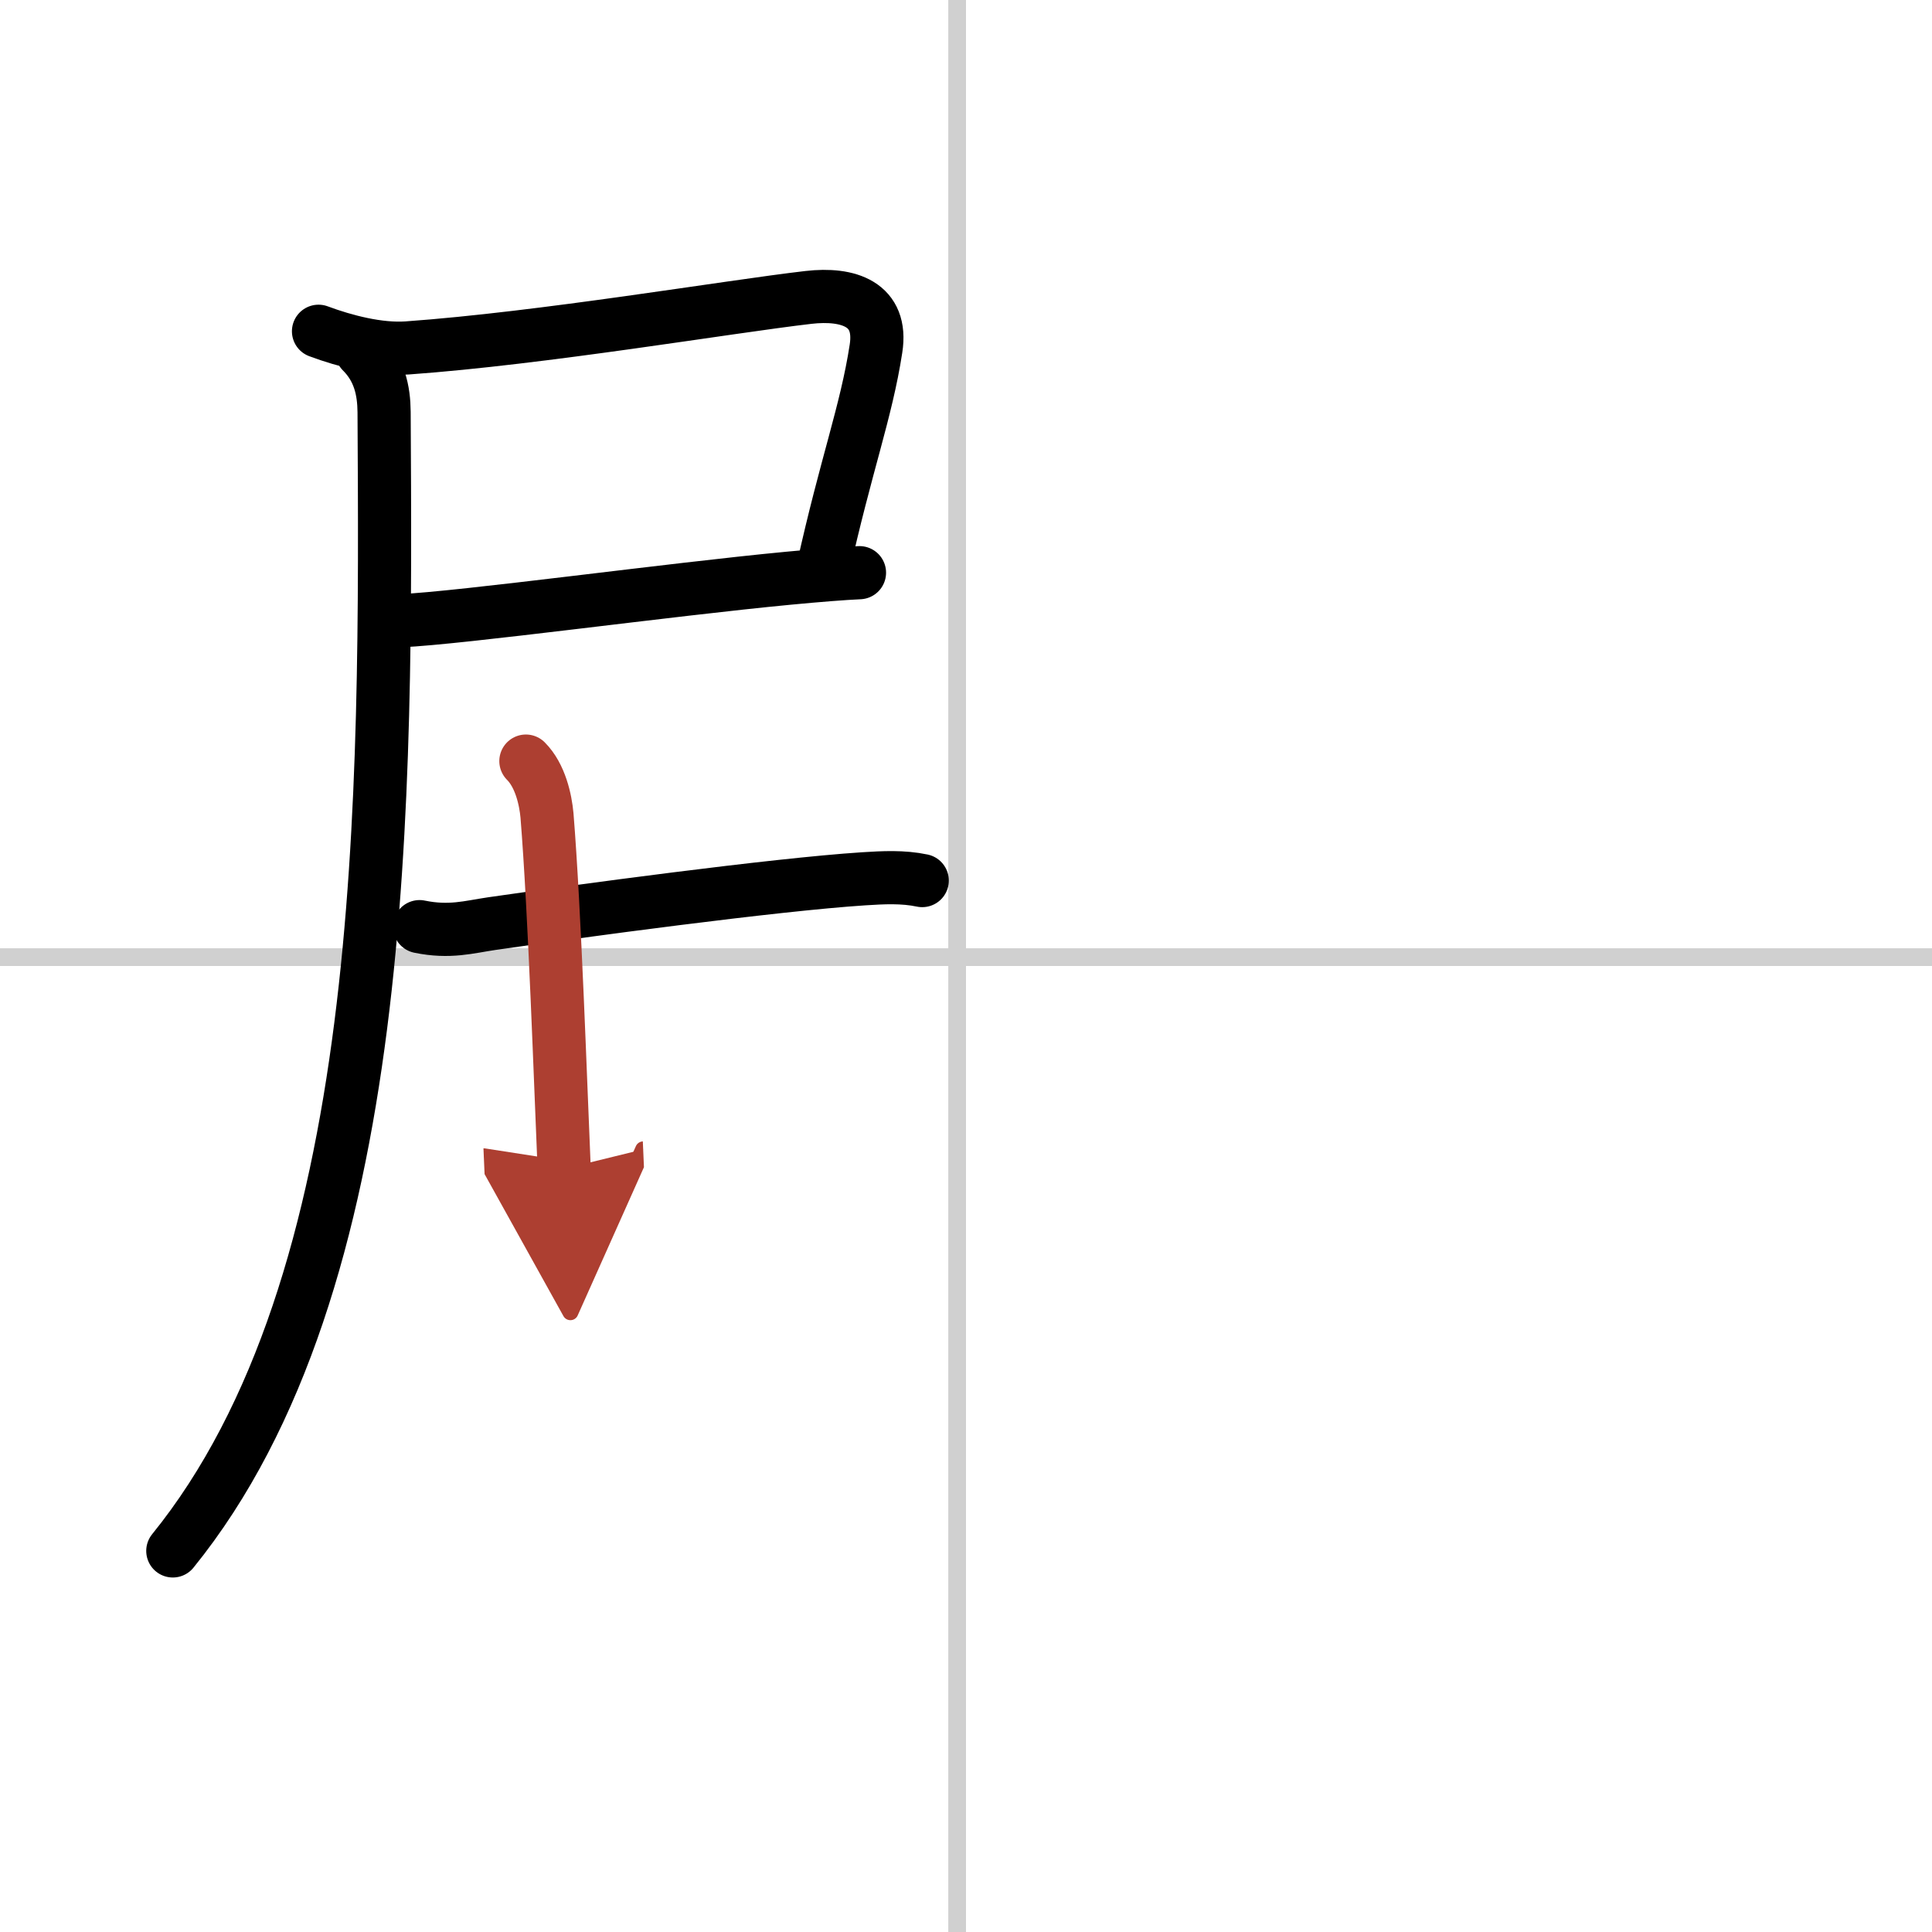
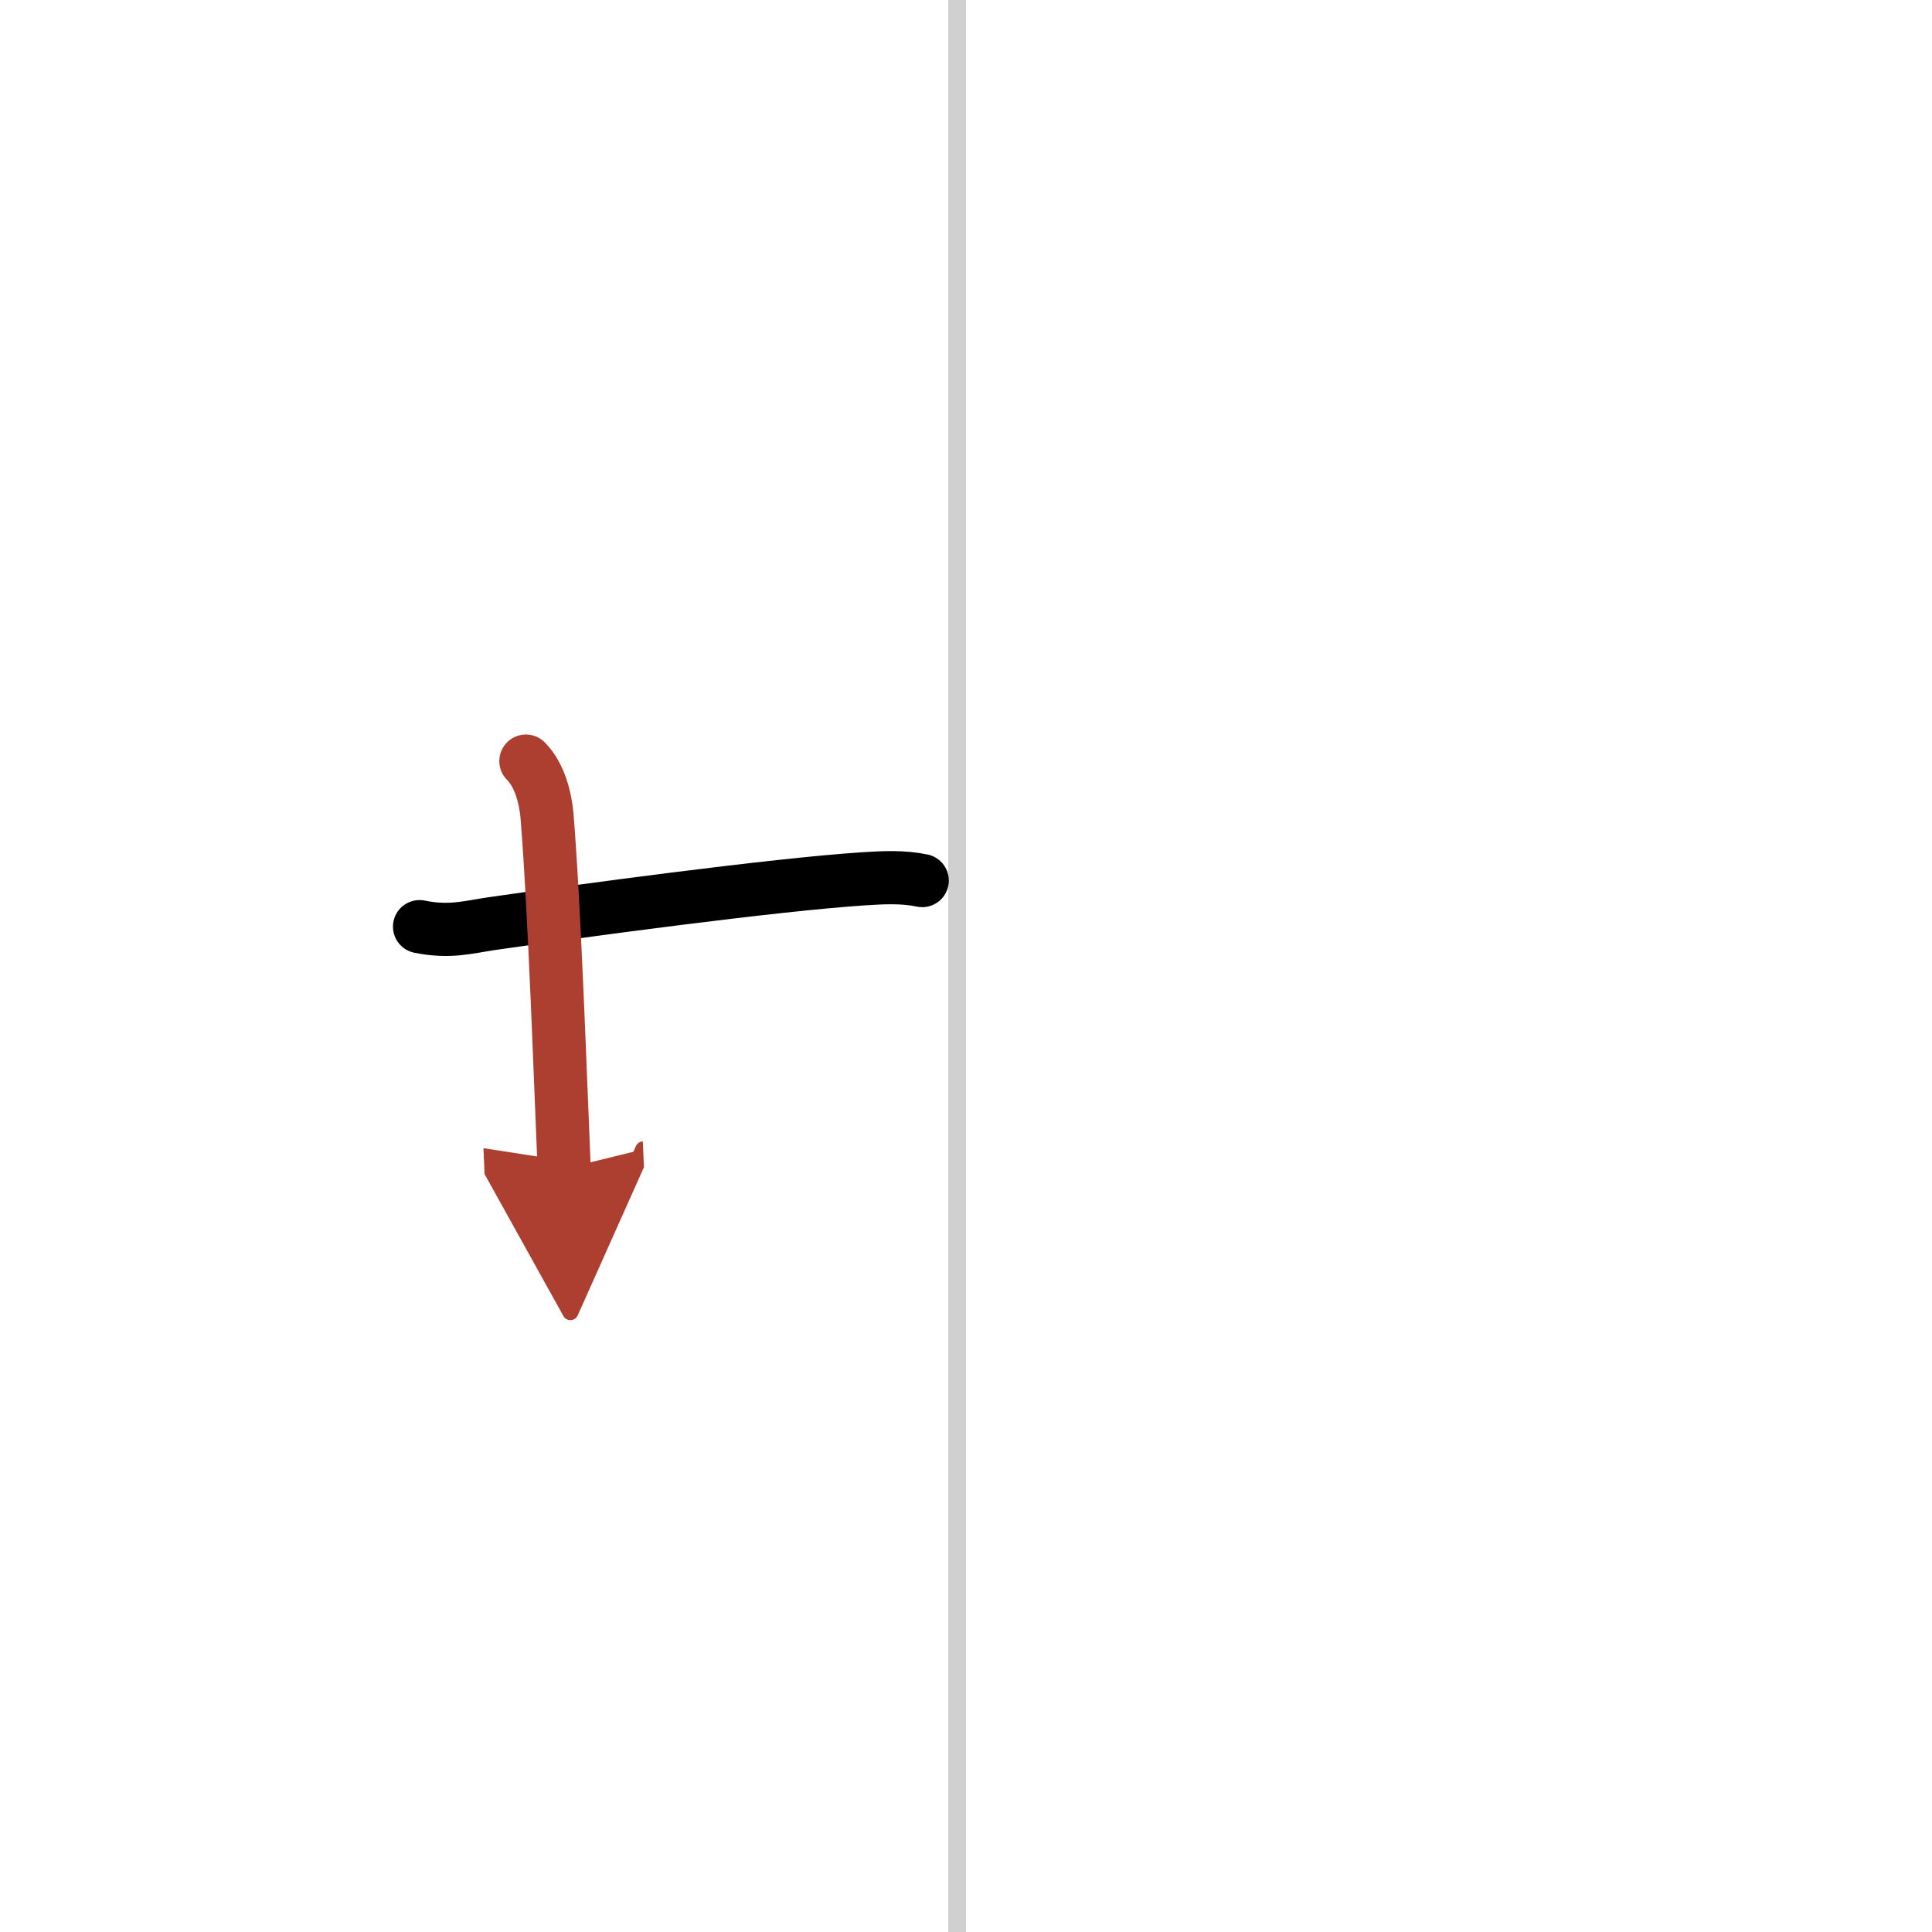
<svg xmlns="http://www.w3.org/2000/svg" width="400" height="400" viewBox="0 0 109 109">
  <defs>
    <marker id="a" markerWidth="4" orient="auto" refX="1" refY="5" viewBox="0 0 10 10">
      <polyline points="0 0 10 5 0 10 1 5" fill="#ad3f31" stroke="#ad3f31" />
    </marker>
  </defs>
  <g fill="none" stroke="#000" stroke-linecap="round" stroke-linejoin="round" stroke-width="3">
-     <rect width="100%" height="100%" fill="#fff" stroke="#fff" />
    <line x1="54" x2="54" y2="109" stroke="#d0d0d0" stroke-width="1" />
-     <line x2="109" y1="54" y2="54" stroke="#d0d0d0" stroke-width="1" />
-     <path d="m17.97 18.69c1.5 0.56 3.41 1.05 5 0.94 7.68-0.55 18.07-2.32 22.64-2.85 2.25-0.26 4.21 0.37 3.81 2.9-0.55 3.57-1.69 6.53-3 12.45" />
-     <path d="m22.59 35.02c3.45-0.15 15.17-1.76 21.92-2.4 1.69-0.16 3.08-0.27 3.98-0.31" />
-     <path d="M20.41,19.84c1,1,1.25,2.19,1.26,3.41C21.79,45.06,22,72.38,9.75,87.5" />
    <path d="m23.67 52.28c1.7 0.35 2.78 0.02 4.07-0.17 4.87-0.7 15.91-2.2 20.99-2.53 1.1-0.07 2.21-0.13 3.3 0.1" />
    <path d="m29.67 42.94c0.82 0.82 1.11 2.19 1.19 3.06 0.44 5.43 0.77 15.33 0.97 19.94" marker-end="url(#a)" stroke="#ad3f31" />
  </g>
</svg>